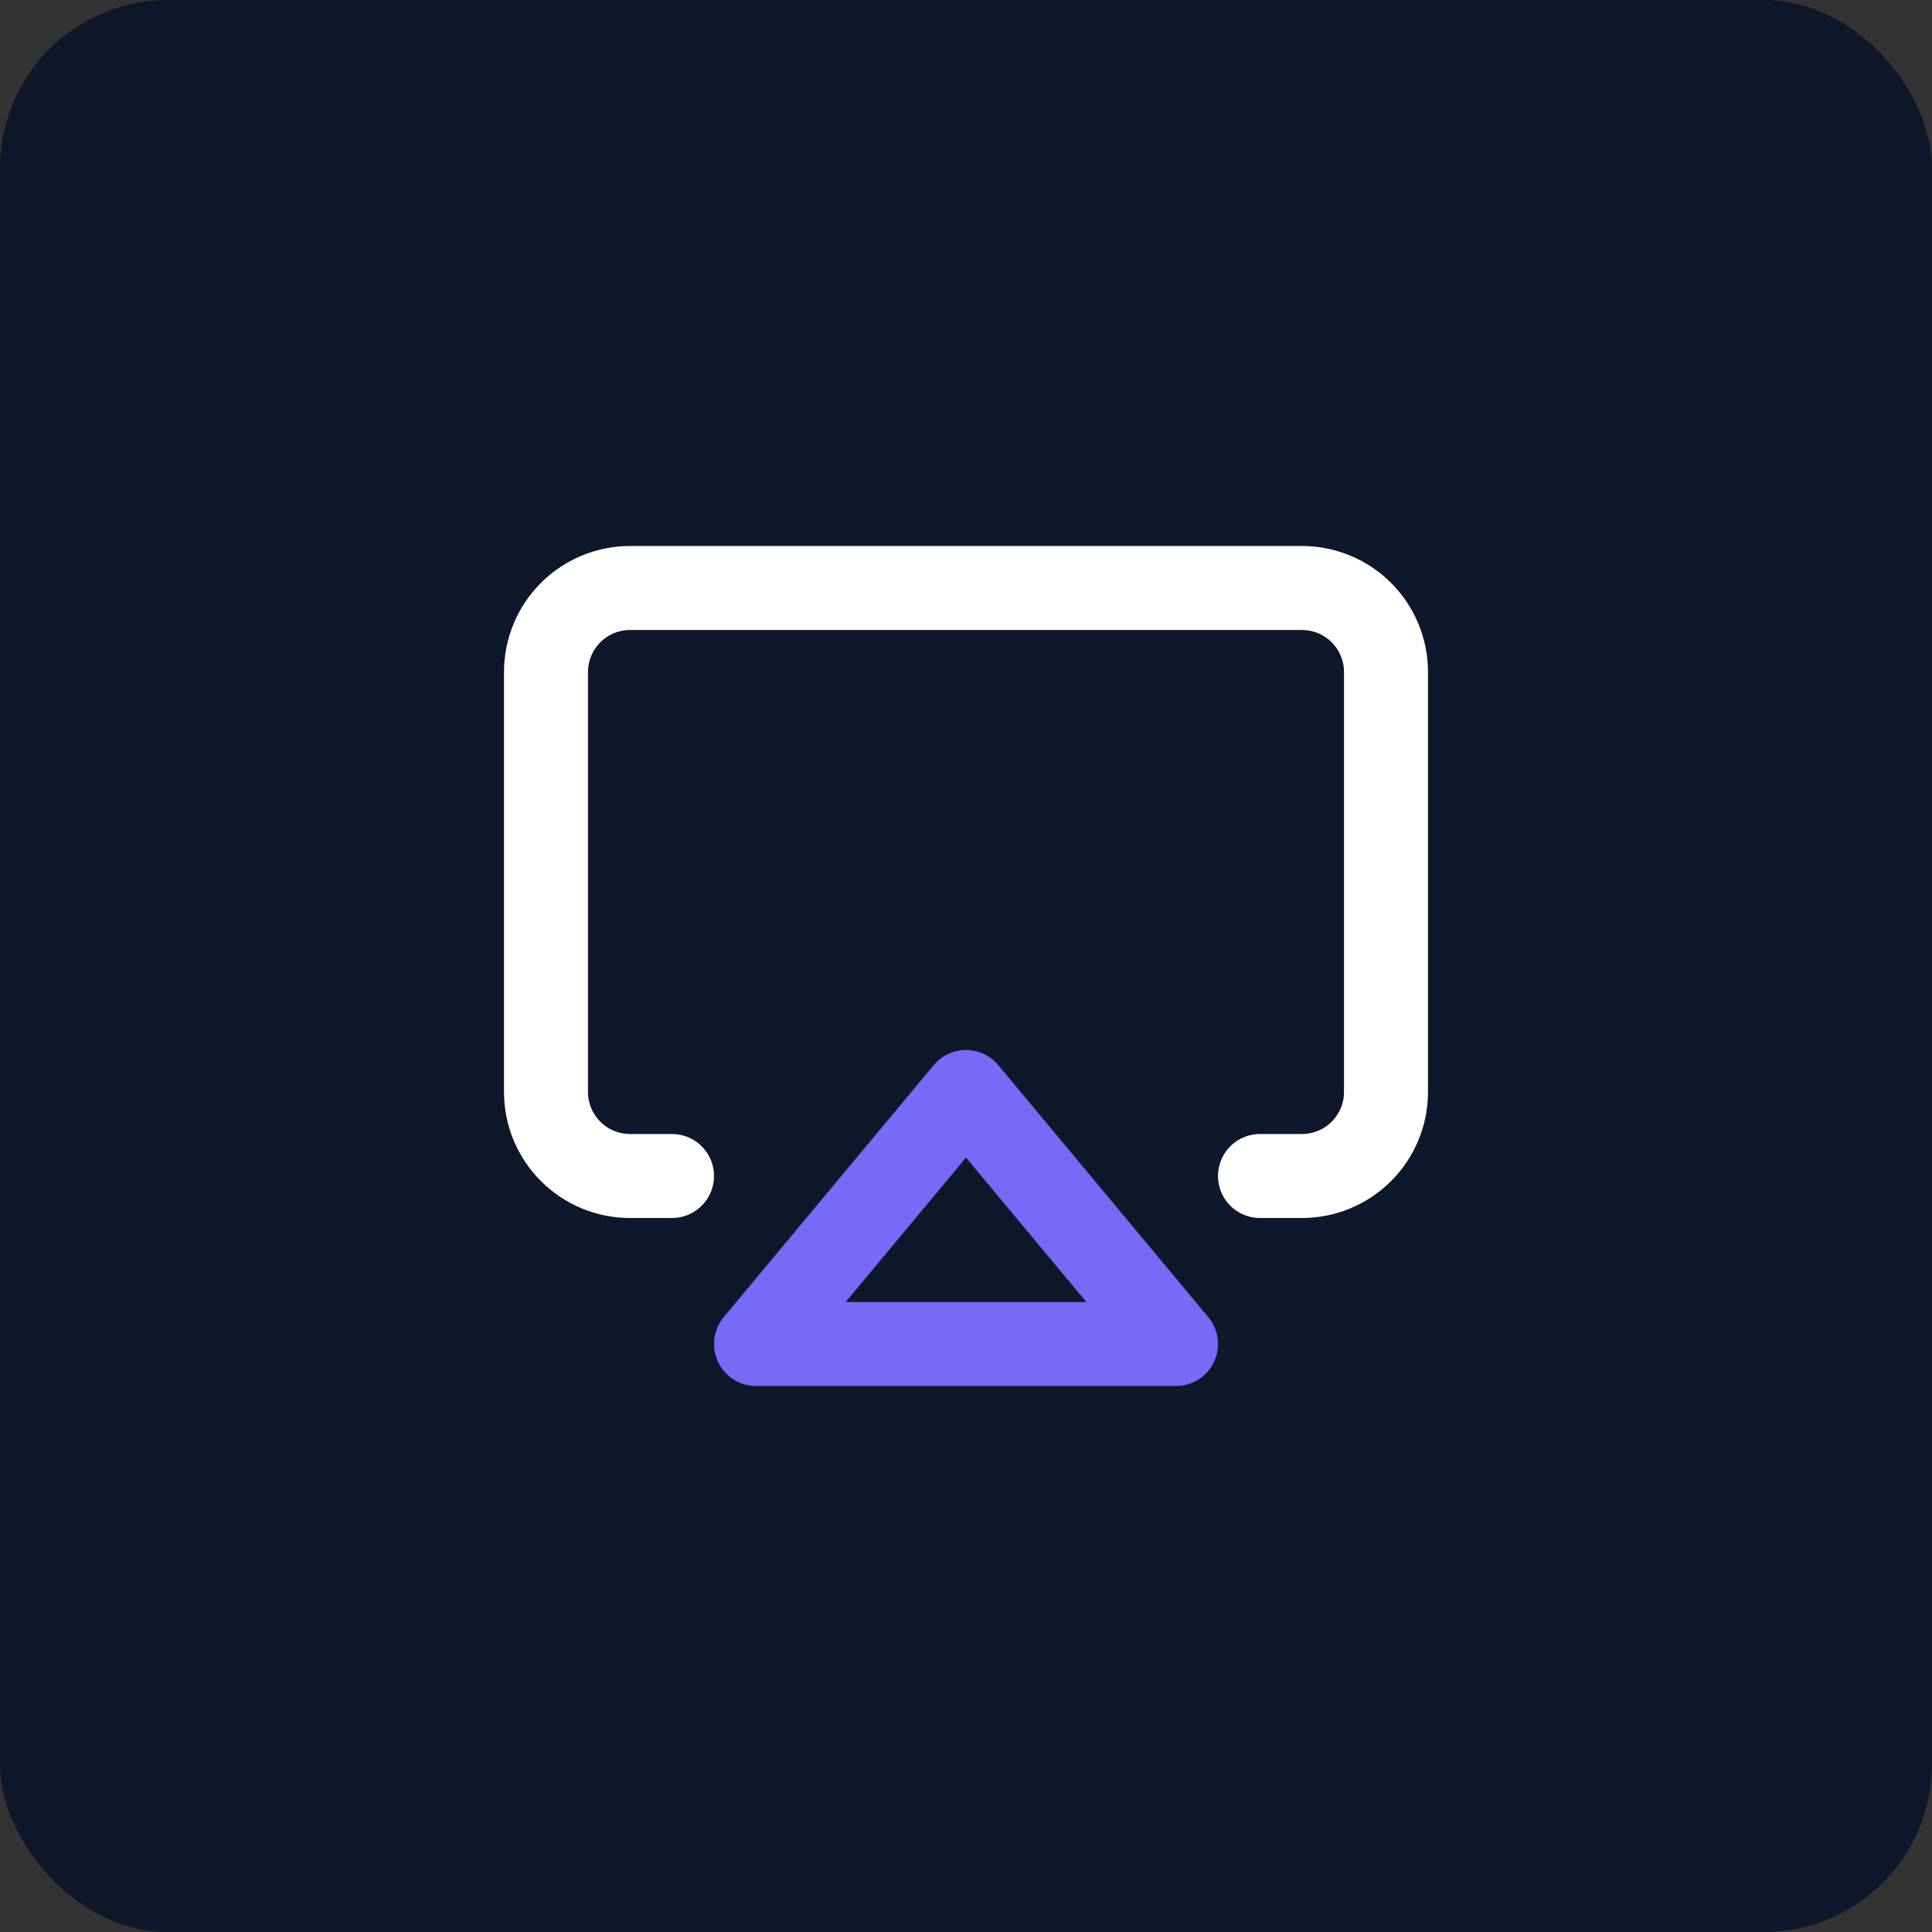
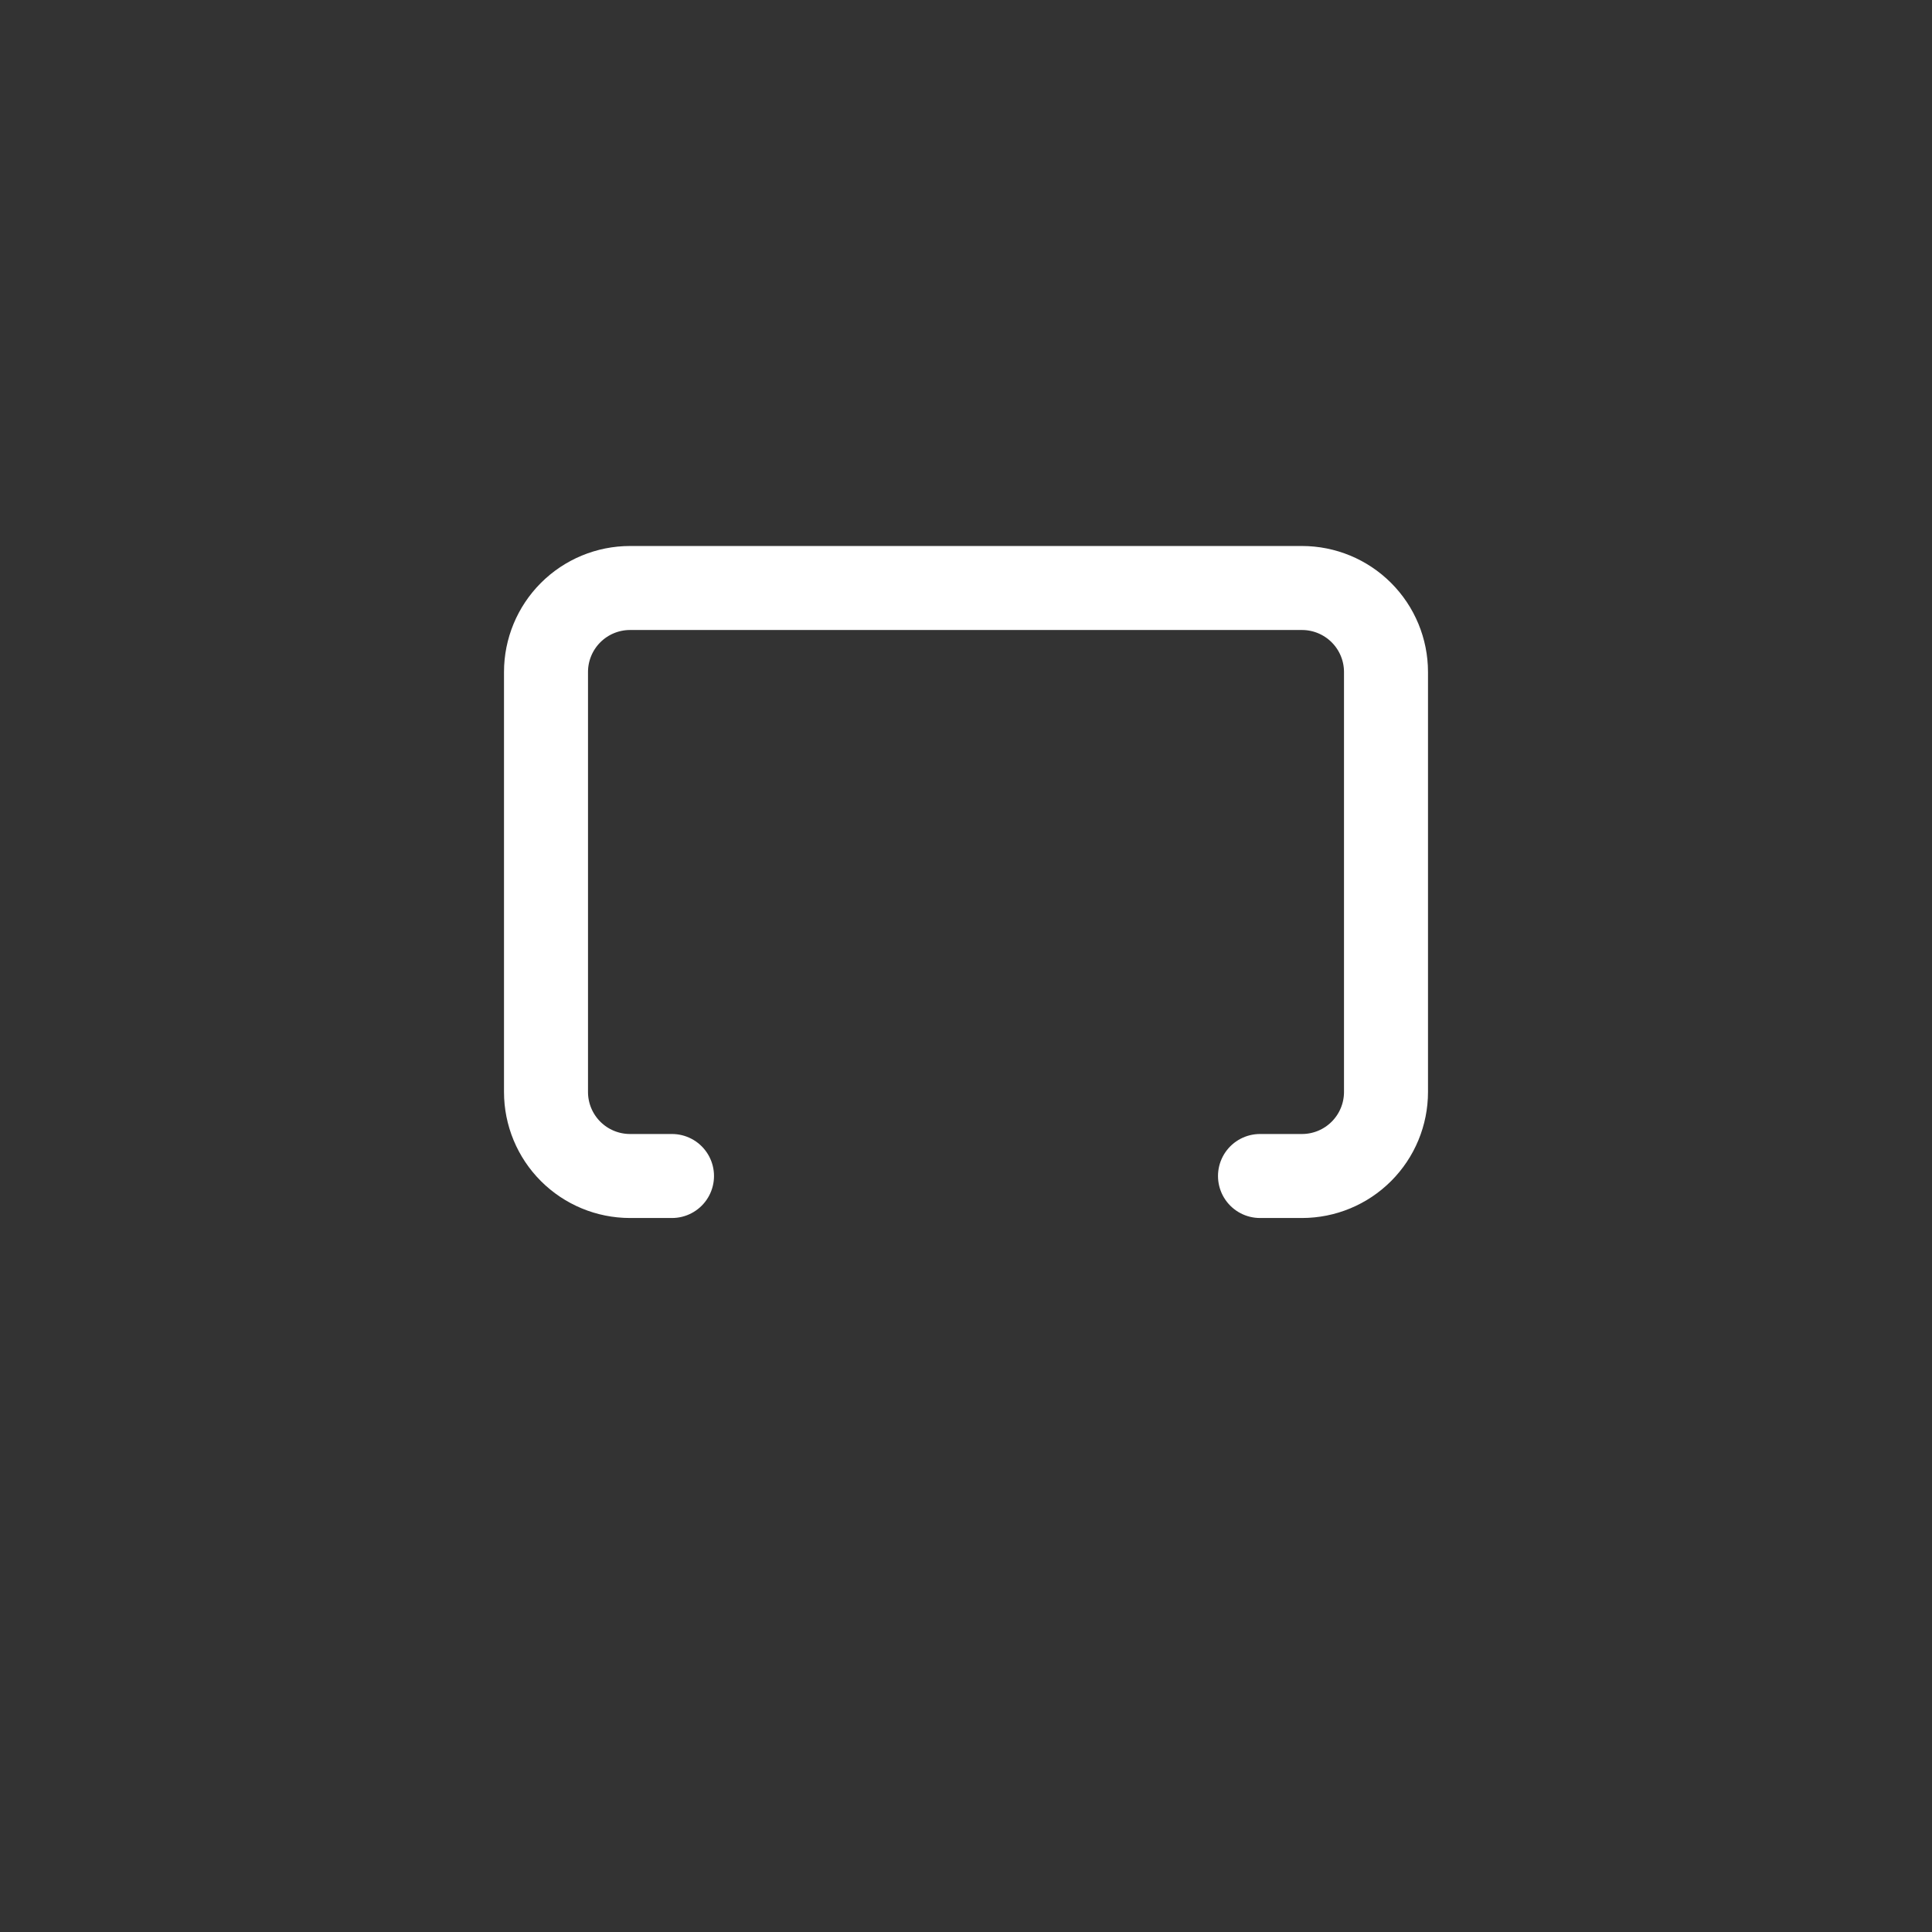
<svg xmlns="http://www.w3.org/2000/svg" width="46" height="46" viewBox="0 0 46 46" fill="none">
  <rect x="0" y="0" width="46" height="46" fill="#333333" stroke="none" />
-   <rect width="46" height="46" rx="4" fill="#0F172A" />
  <path d="M16 28H15C14.47 28 13.961 27.789 13.586 27.414C13.211 27.039 13 26.53 13 26V16C13 15.47 13.211 14.961 13.586 14.586C13.961 14.211 14.47 14 15 14H31C31.53 14 32.039 14.211 32.414 14.586C32.789 14.961 33 15.47 33 16V26C33 26.53 32.789 27.039 32.414 27.414C32.039 27.789 31.53 28 31 28H30" stroke="white" stroke-width="2" stroke-linecap="round" stroke-linejoin="round" />
-   <path d="M23 26L28 32H18L23 26Z" stroke="#7A68F6" stroke-width="2" stroke-linecap="round" stroke-linejoin="round" />
</svg>